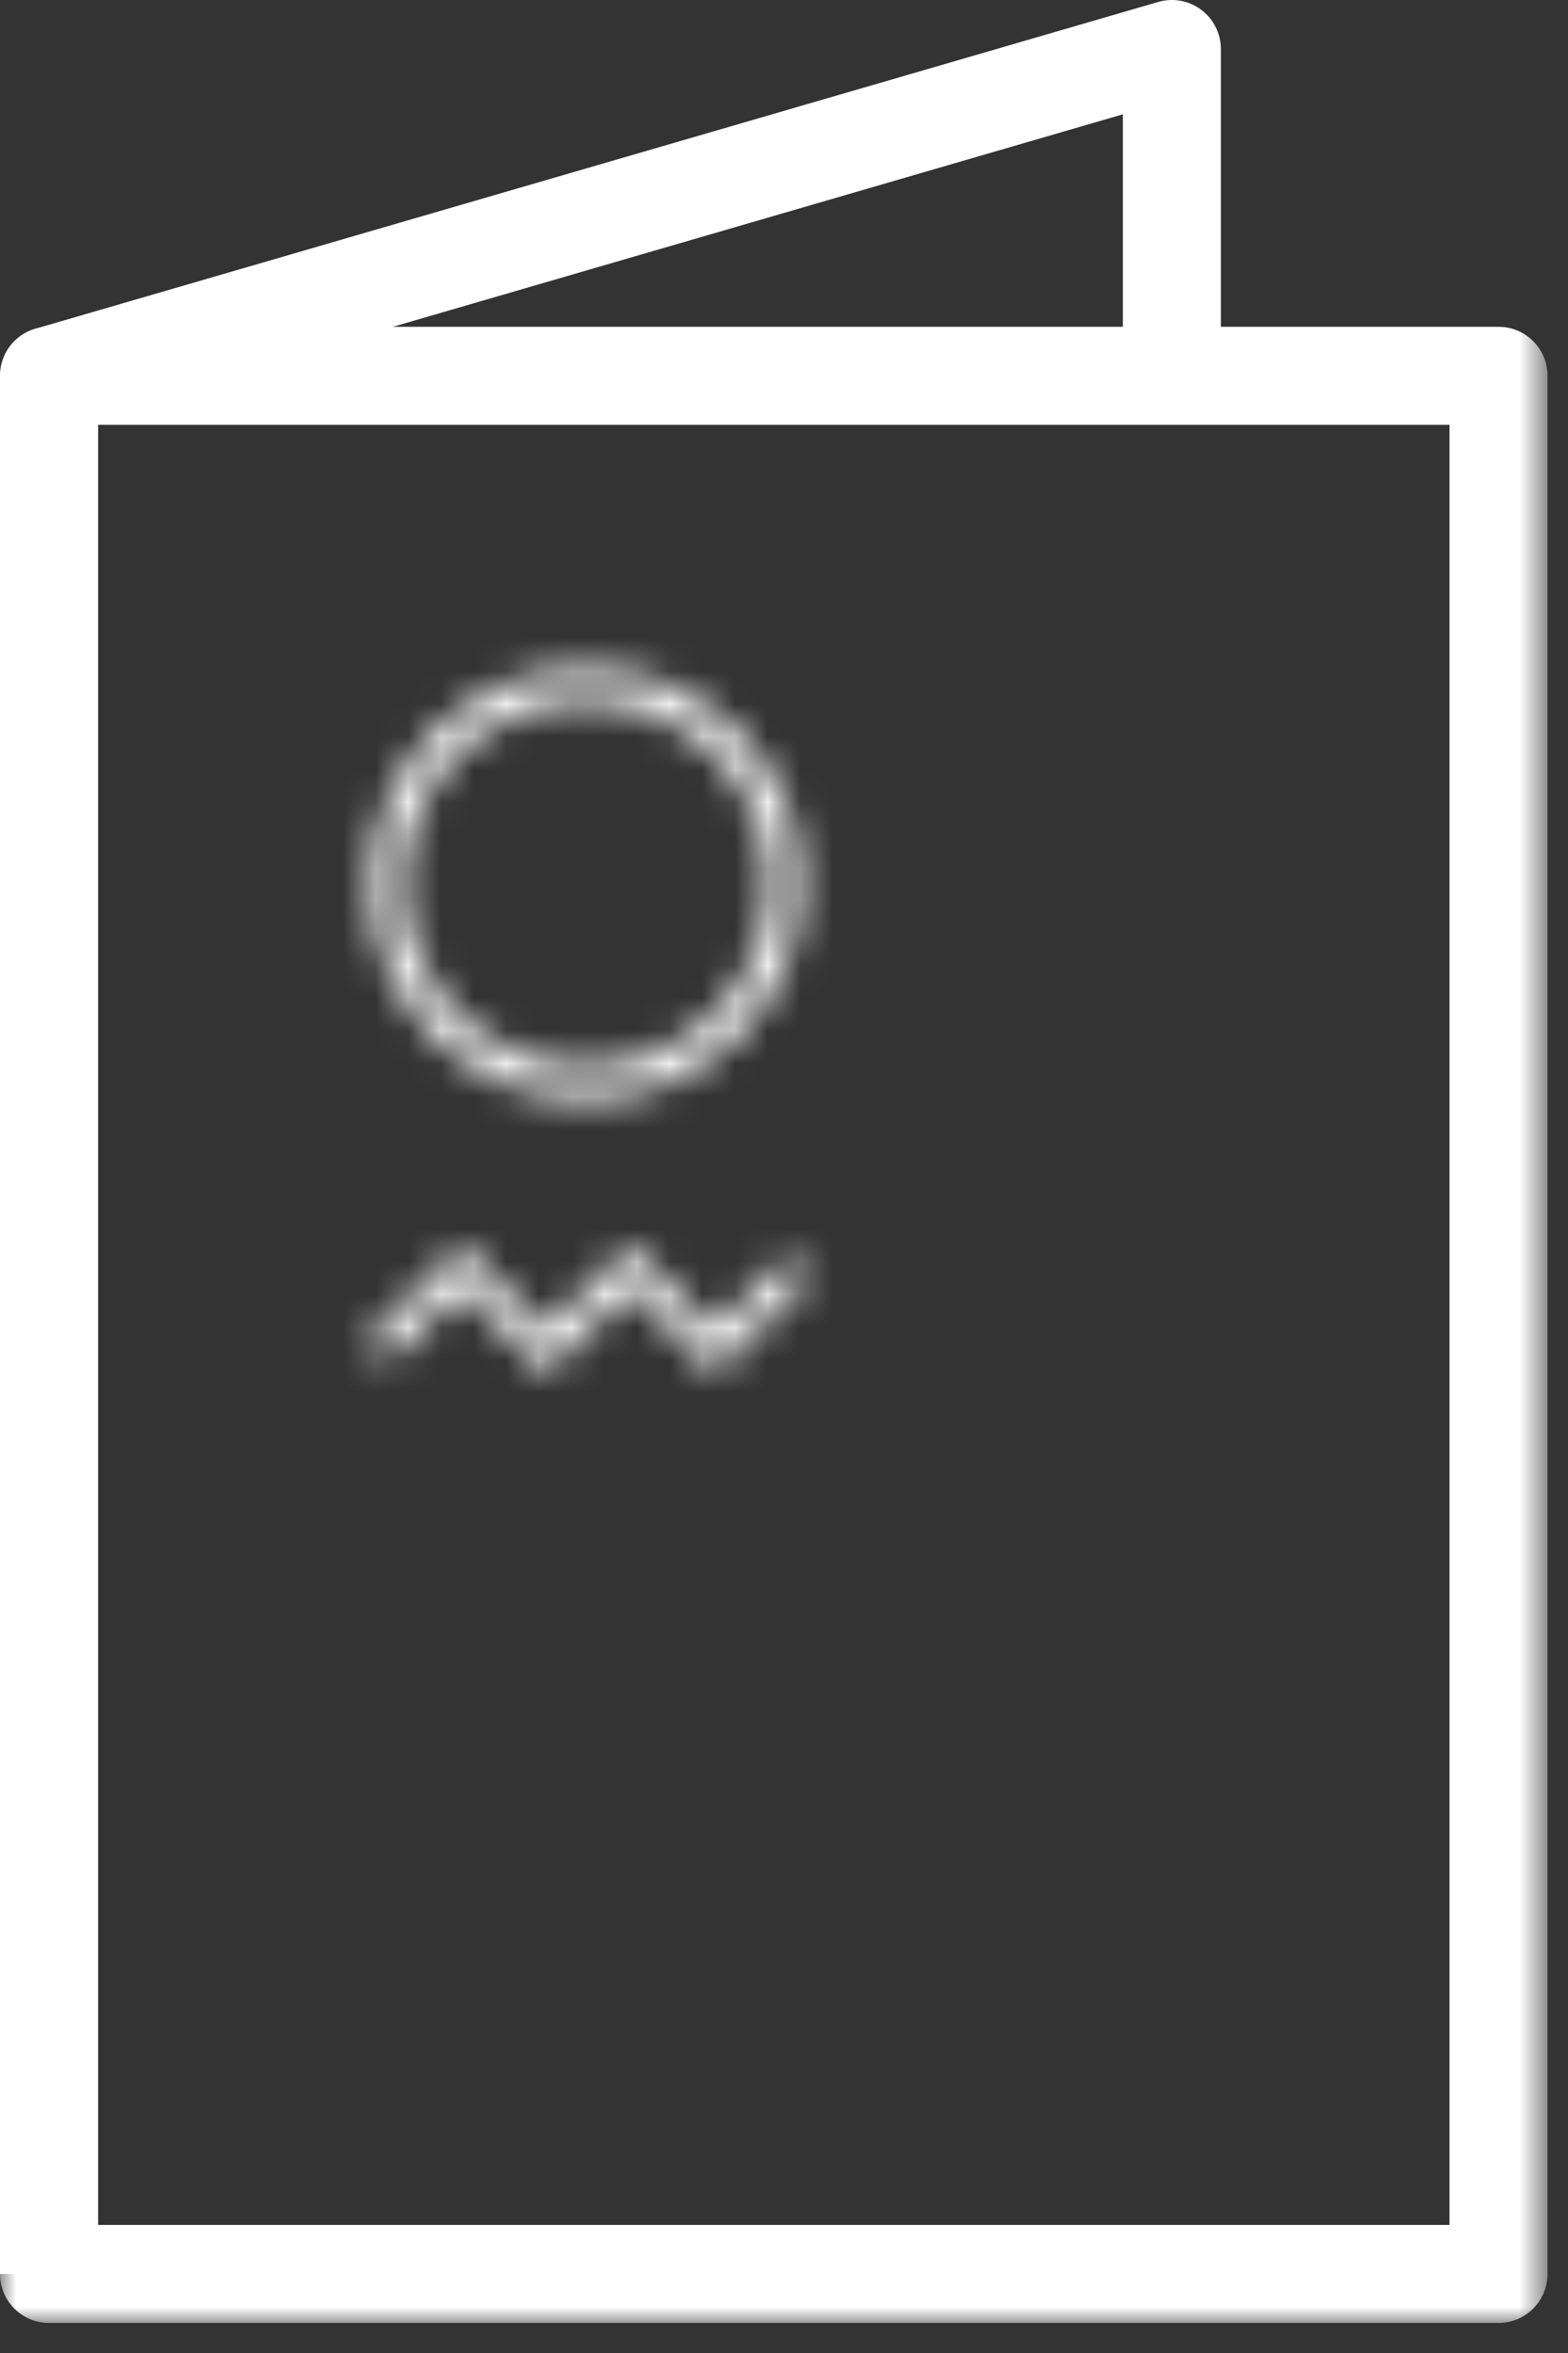
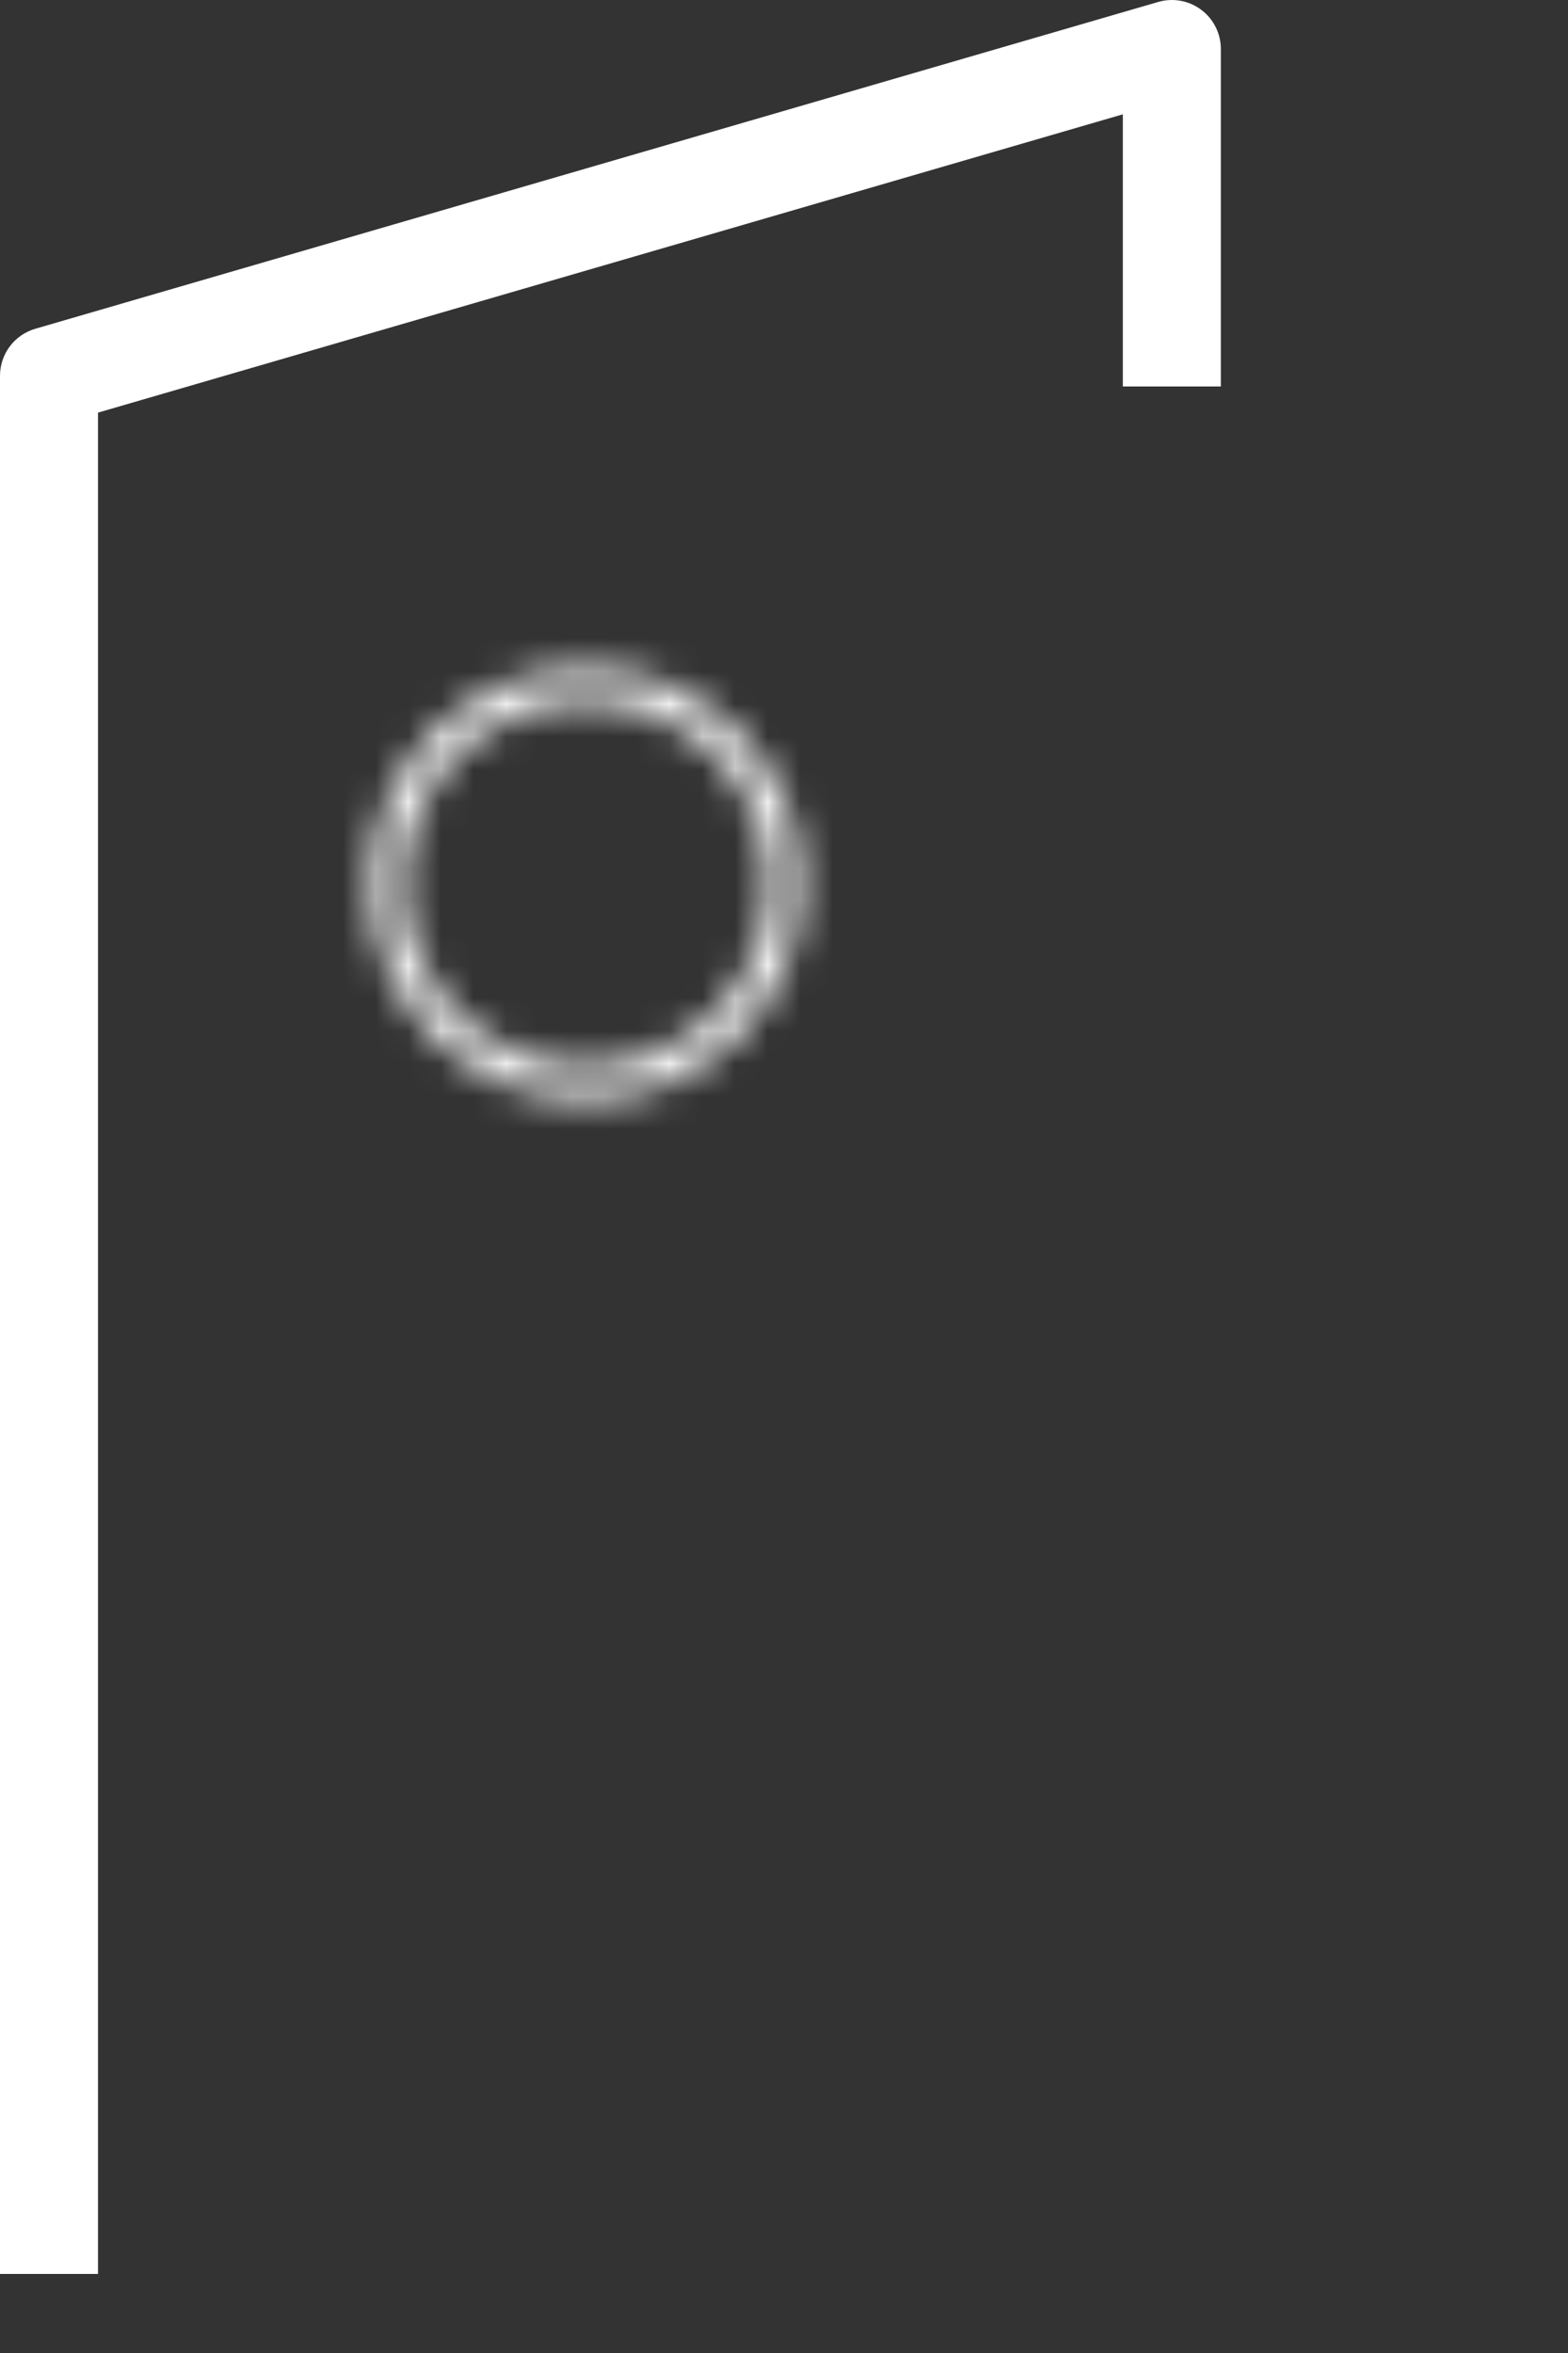
<svg xmlns="http://www.w3.org/2000/svg" xmlns:xlink="http://www.w3.org/1999/xlink" width="48" height="72">
  <rect width="100%" height="100%" fill="#333333" stroke="none" />
  <defs>
-     <path id="a" d="M0 72 47.373 72 47.373.919 0 .919z" />
    <path d="M0.358,7.015 C0.358,10.646 3.313,13.602 6.944,13.602 C10.576,13.602 13.531,10.646 13.531,7.015 C13.531,3.385 10.576,0.43 6.944,0.43 C3.313,0.43 0.358,3.385 0.358,7.015 L0.358,7.015 Z M1.347,7.015 C1.347,3.93 3.858,1.421 6.944,1.421 C10.031,1.421 12.542,3.93 12.542,7.015 C12.542,10.101 10.031,12.611 6.944,12.611 C3.858,12.611 1.347,10.101 1.347,7.015 L1.347,7.015 Z" id="c" />
    <path id="e" d="M5.72 2.595 3.142.021.241 2.919.889 3.566 3.142 1.315 5.692 3.862 5.748 3.862 8.297 1.315 10.846 3.862 10.903 3.862 13.773.992 13.124.343 10.874 2.595 8.297.021z" />
  </defs>
  <g fill="none" fill-rule="evenodd">
    <g transform="translate(0 -.919)">
      <path d="M3,70.5 L0,70.5 L0,12.419 C0,11.752 0.44,11.165 1.081,10.979 L35.454,0.979 C35.907,0.847 36.396,0.936 36.773,1.219 C37.151,1.502 37.373,1.947 37.373,2.419 L37.373,12.745 L34.373,12.745 L34.373,4.417 L3,13.545 L3,70.5 L3,70.5 Z" fill="#FFF" />
      <mask id="b" fill="#fff">
        <use xlink:href="#a" />
      </mask>
      <path d="M3,69 L44.373,69 L44.373,13.919 L3,13.919 L3,69 Z M45.873,72 L1.5,72 C0.671,72 0,71.328 0,70.5 L0,12.419 C0,11.59 0.671,10.919 1.5,10.919 L45.873,10.919 C46.702,10.919 47.373,11.59 47.373,12.419 L47.373,70.5 C47.373,71.328 46.702,72 45.873,72 L45.873,72 Z" fill="#FFF" mask="url(#b)" />
    </g>
    <g transform="translate(11 20.044)">
      <mask id="d" fill="#fff">
        <use xlink:href="#c" />
      </mask>
      <path fill="#FFF" mask="url(#d)" d="M-1.792 15.752 15.681 15.752 15.681-1.72-1.792-1.72z" />
    </g>
    <g transform="translate(11 38.116)">
      <mask id="f" fill="#fff">
        <use xlink:href="#e" />
      </mask>
-       <path fill="#FFF" mask="url(#f)" d="M-1.942 6.04 16.158 6.04 16.158-2.13-1.942-2.13z" />
    </g>
  </g>
</svg>